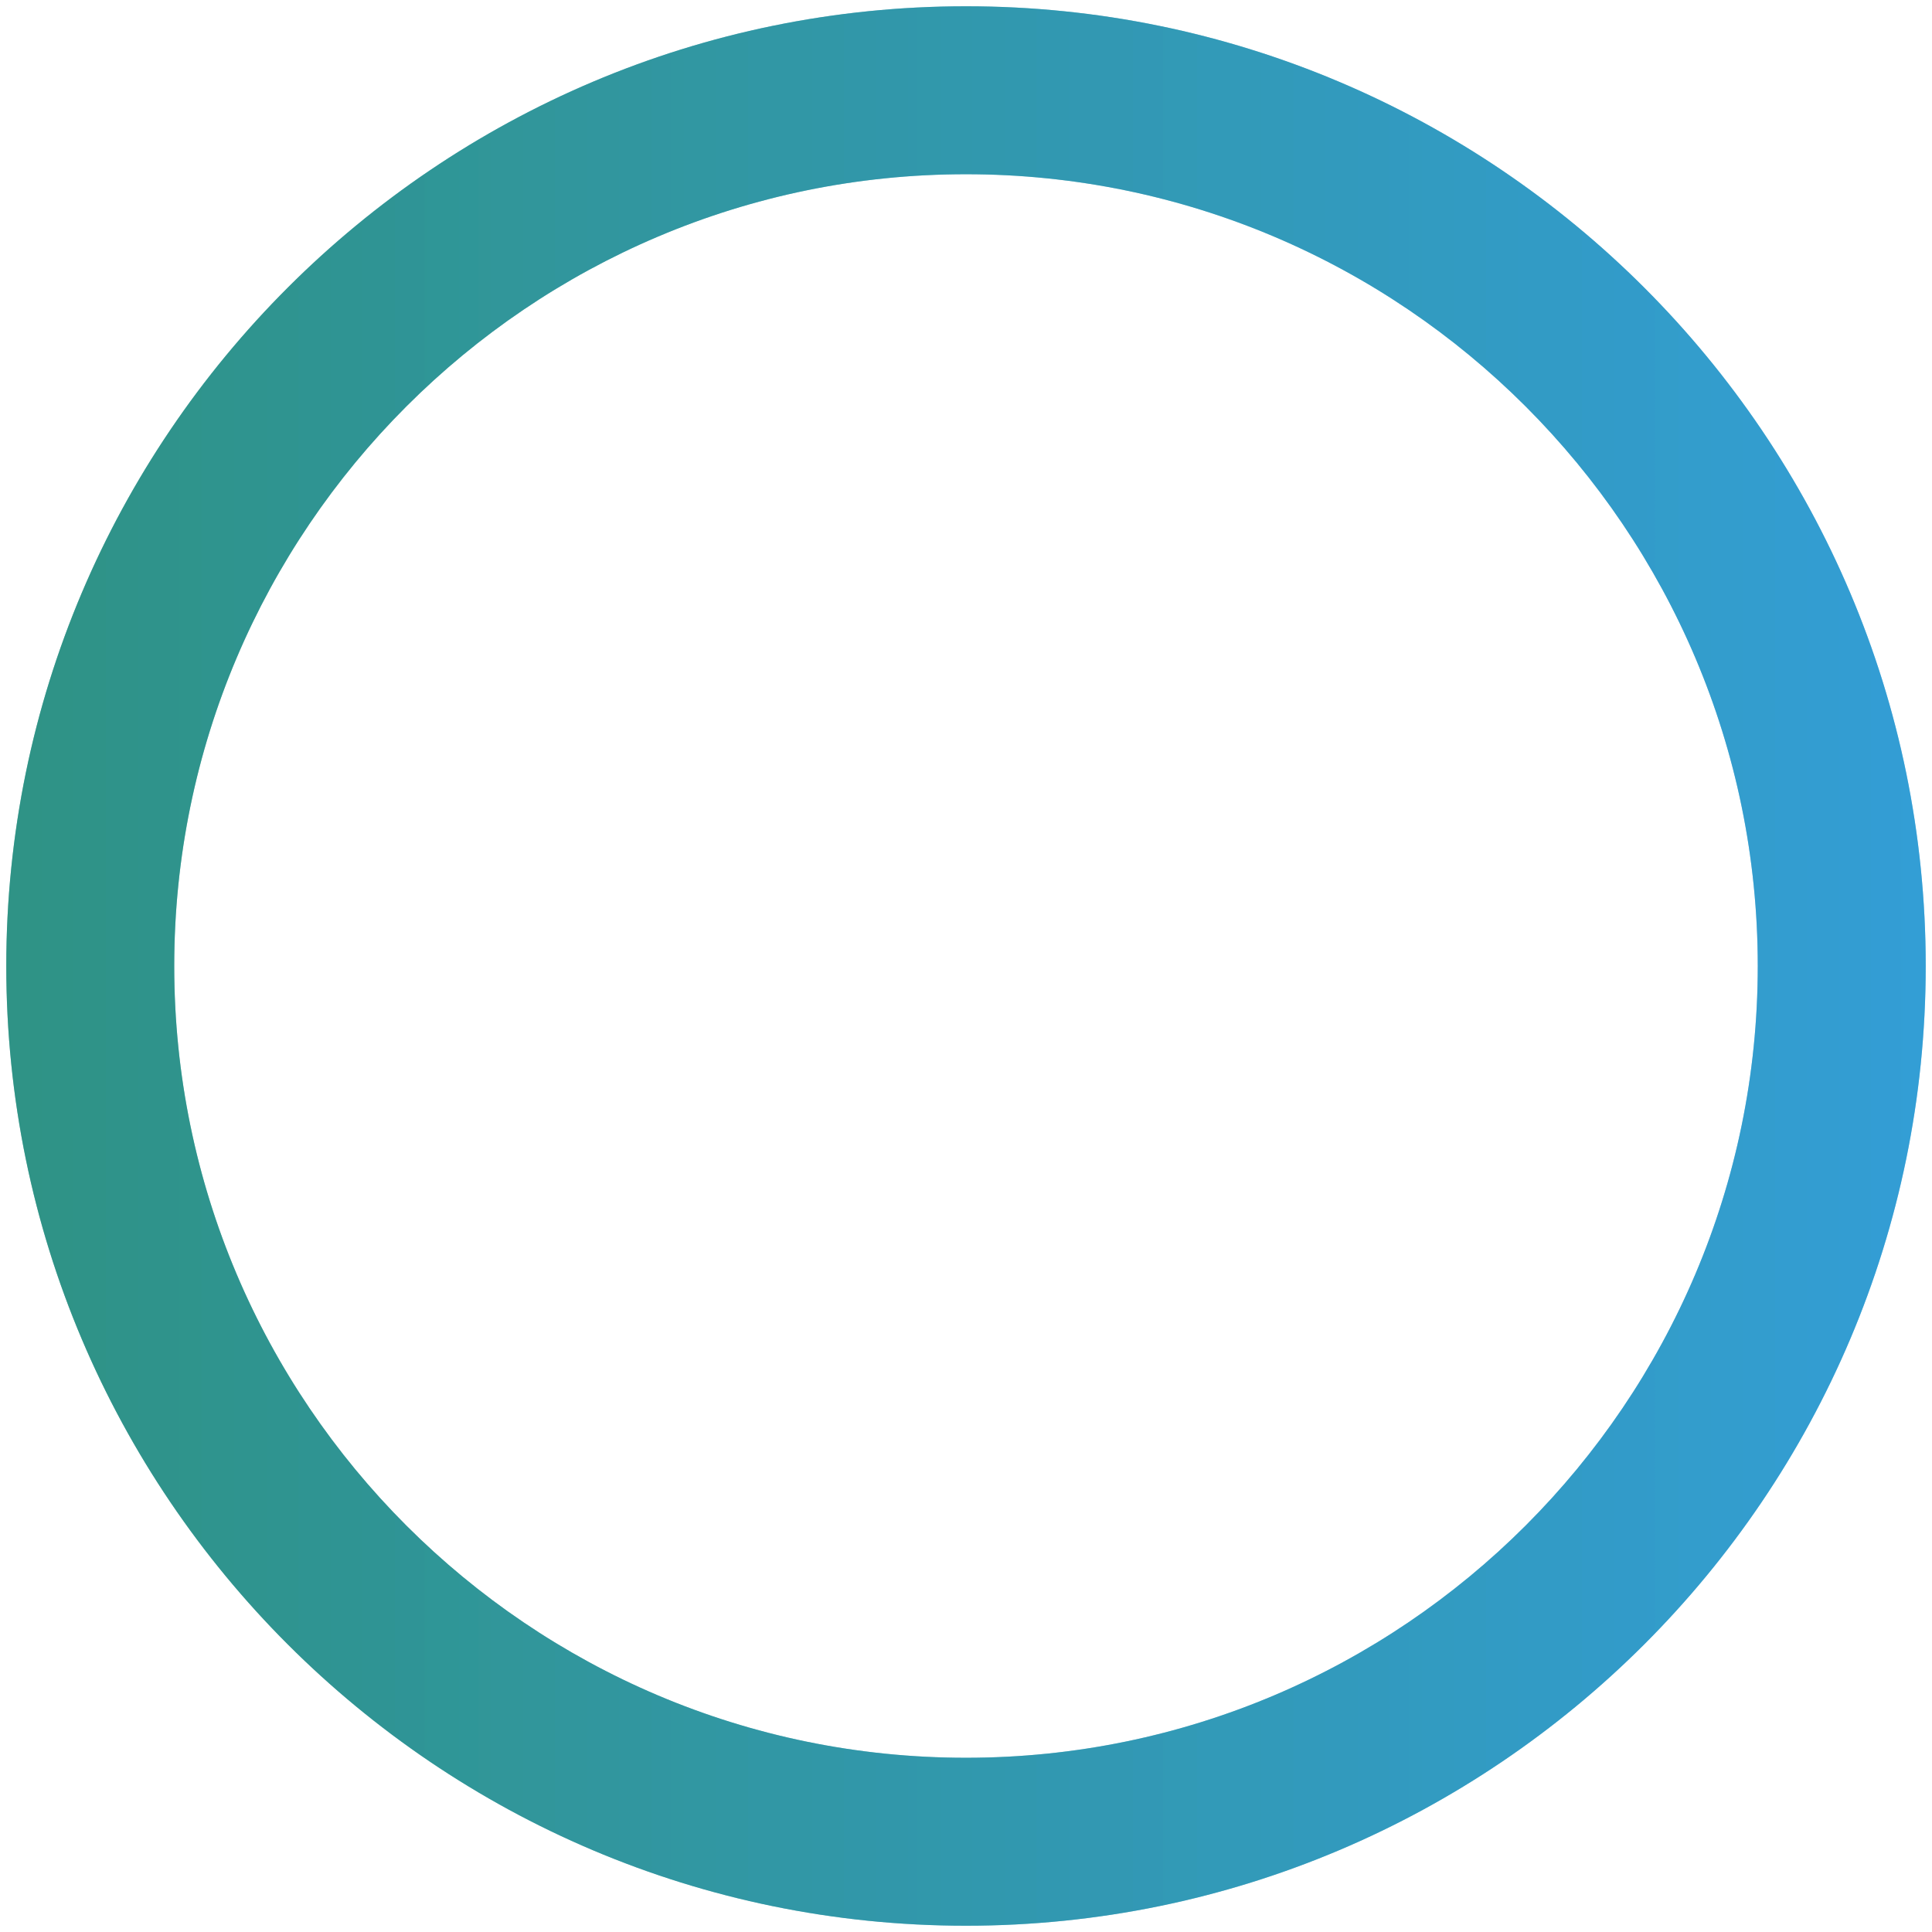
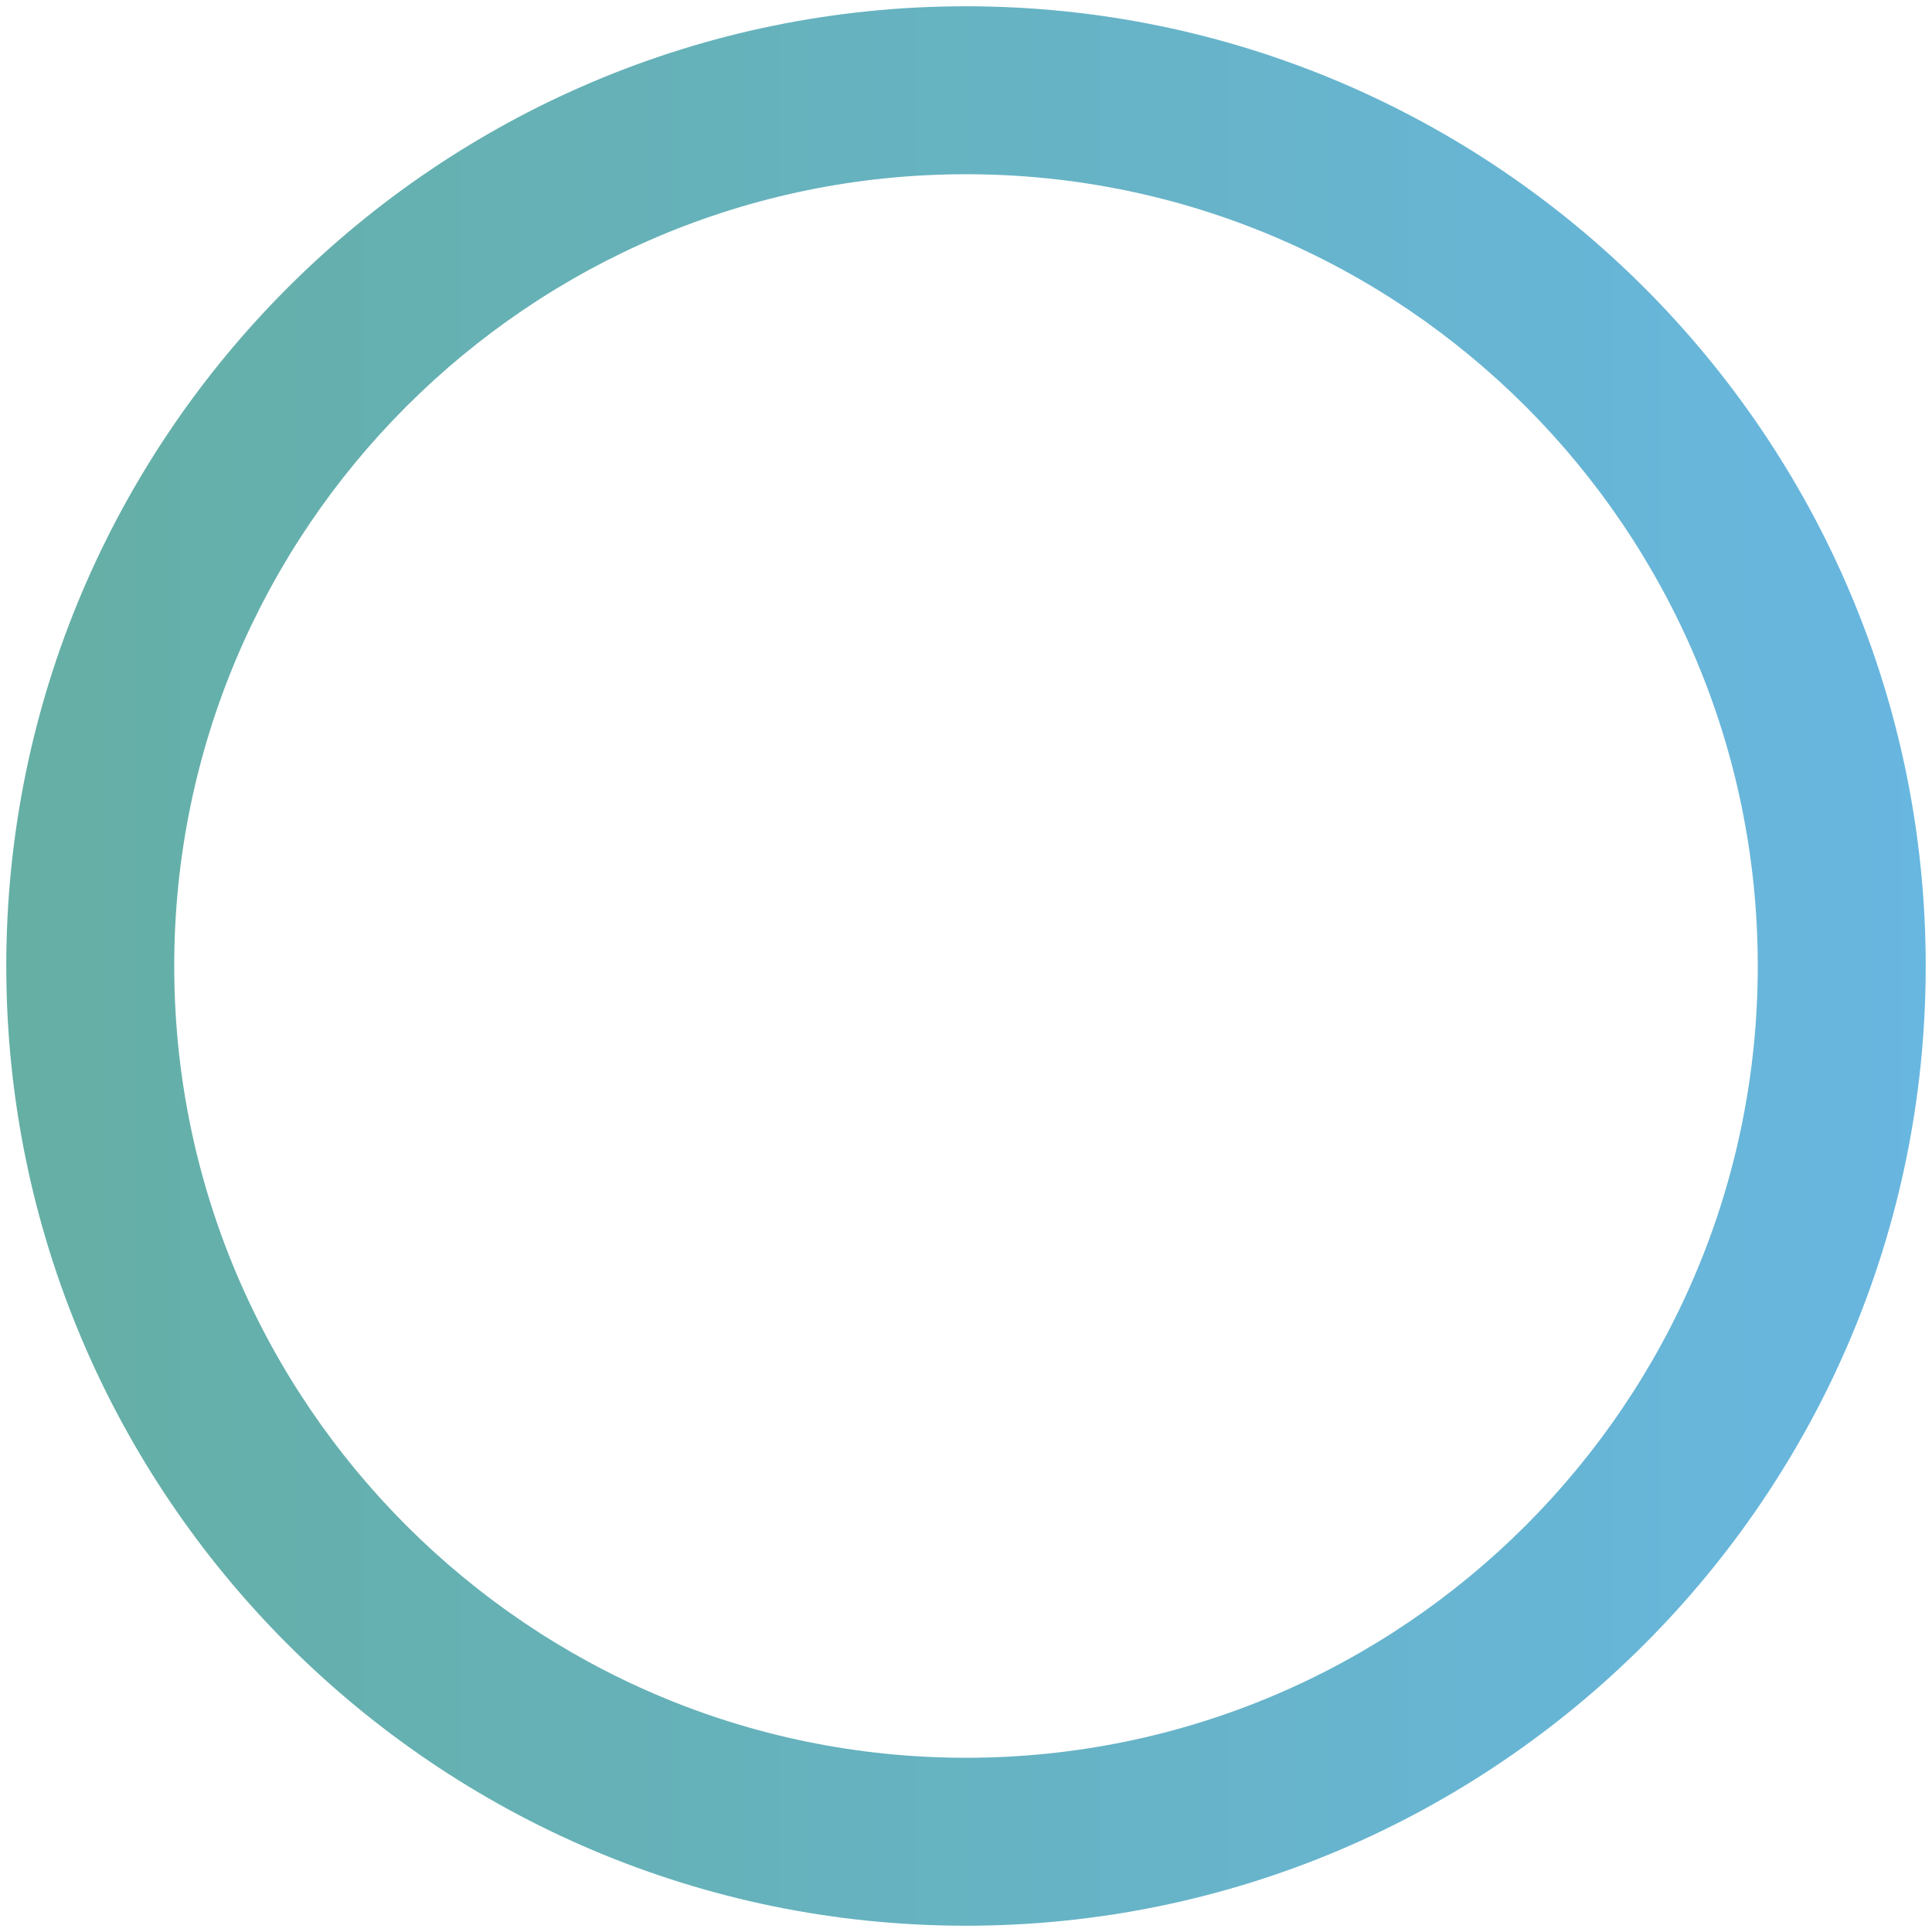
<svg xmlns="http://www.w3.org/2000/svg" id="Layer_1" data-name="Layer 1" viewBox="8.43 8.43 483.14 483.14">
  <defs>
    <style>
      .cls-1 {
        fill: url(#linear-gradient);
        opacity: .65;
      }
    </style>
    <linearGradient id="linear-gradient" x1="10" y1="250" x2="490" y2="250" gradientUnits="userSpaceOnUse">
      <stop offset="0" stop-color="#128474" />
      <stop offset="0" stop-color="#128474" />
      <stop offset="1" stop-color="#1790d0" />
    </linearGradient>
  </defs>
  <path class="cls-1" d="M250,490c-132.34,0-240-107.66-240-240S117.66,10,250,10s240,107.67,240,240-107.66,240-240,240ZM250,52c-109.17,0-198,88.82-198,198s88.82,198,198,198,198-88.82,198-198S359.18,52,250,52Z" />
-   <path class="cls-1" d="M250,490c-132.34,0-240-107.66-240-240S117.66,10,250,10s240,107.67,240,240-107.66,240-240,240ZM250,52c-109.17,0-198,88.82-198,198s88.82,198,198,198,198-88.82,198-198S359.18,52,250,52Z" />
</svg>